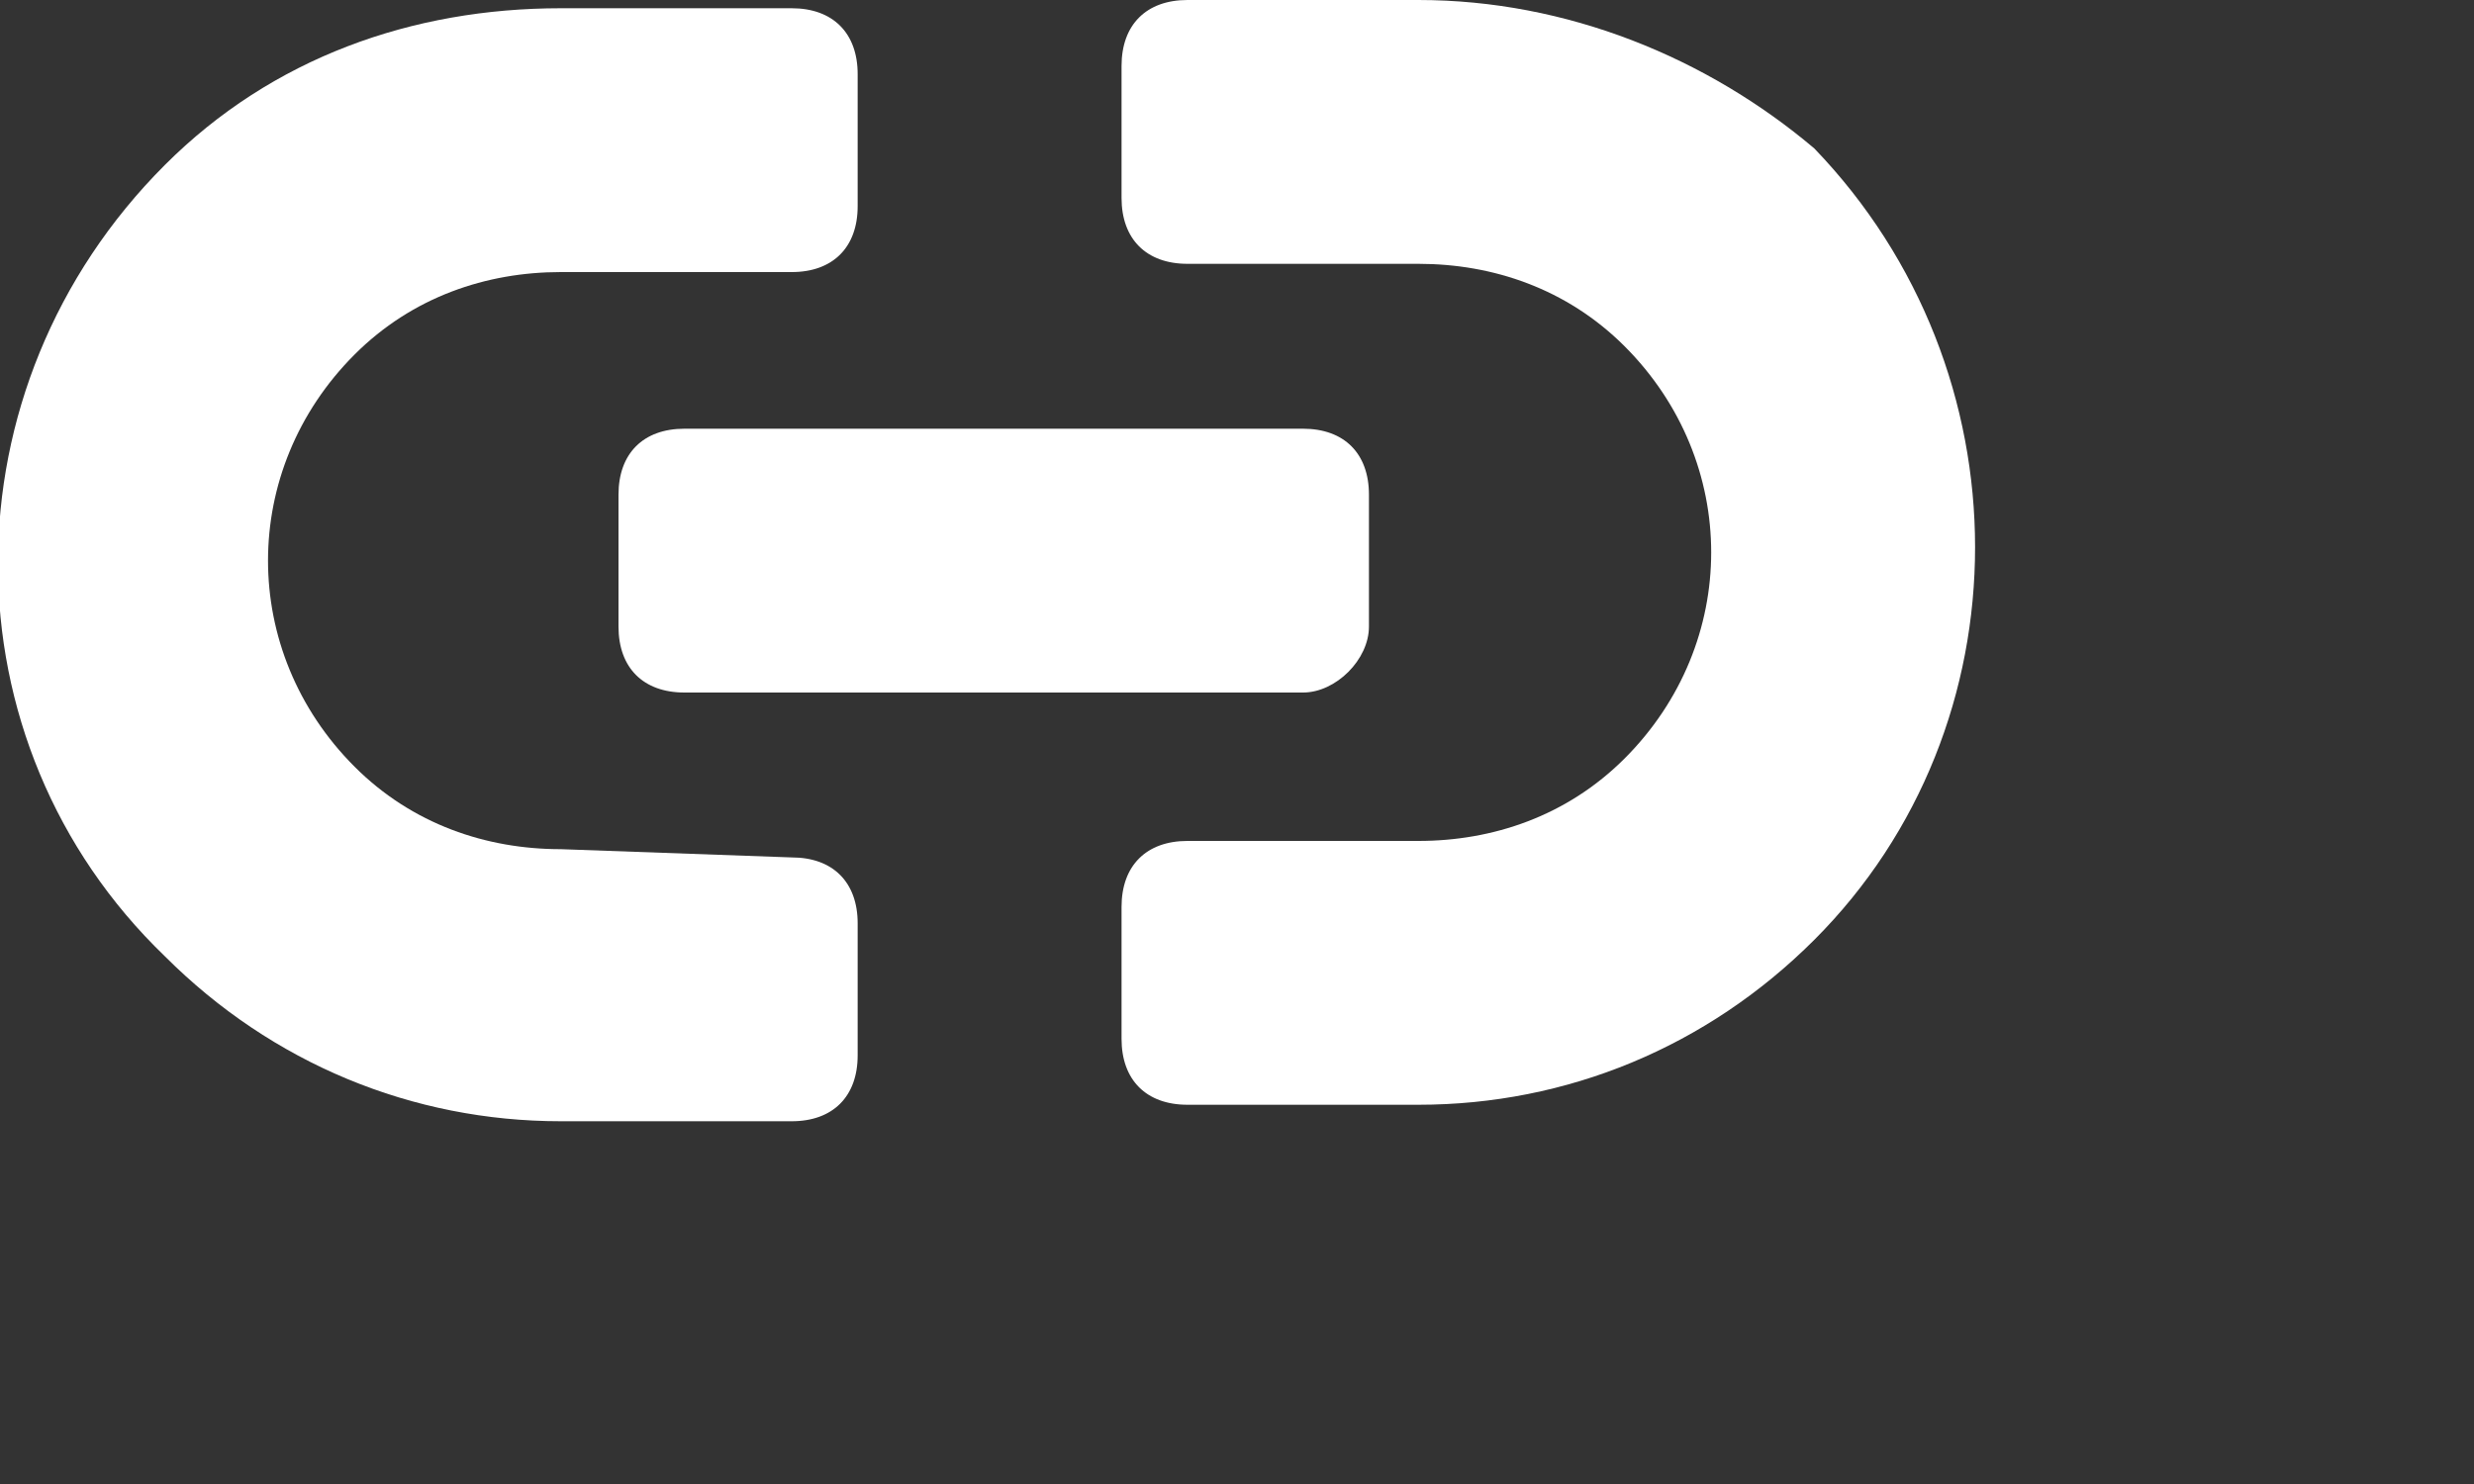
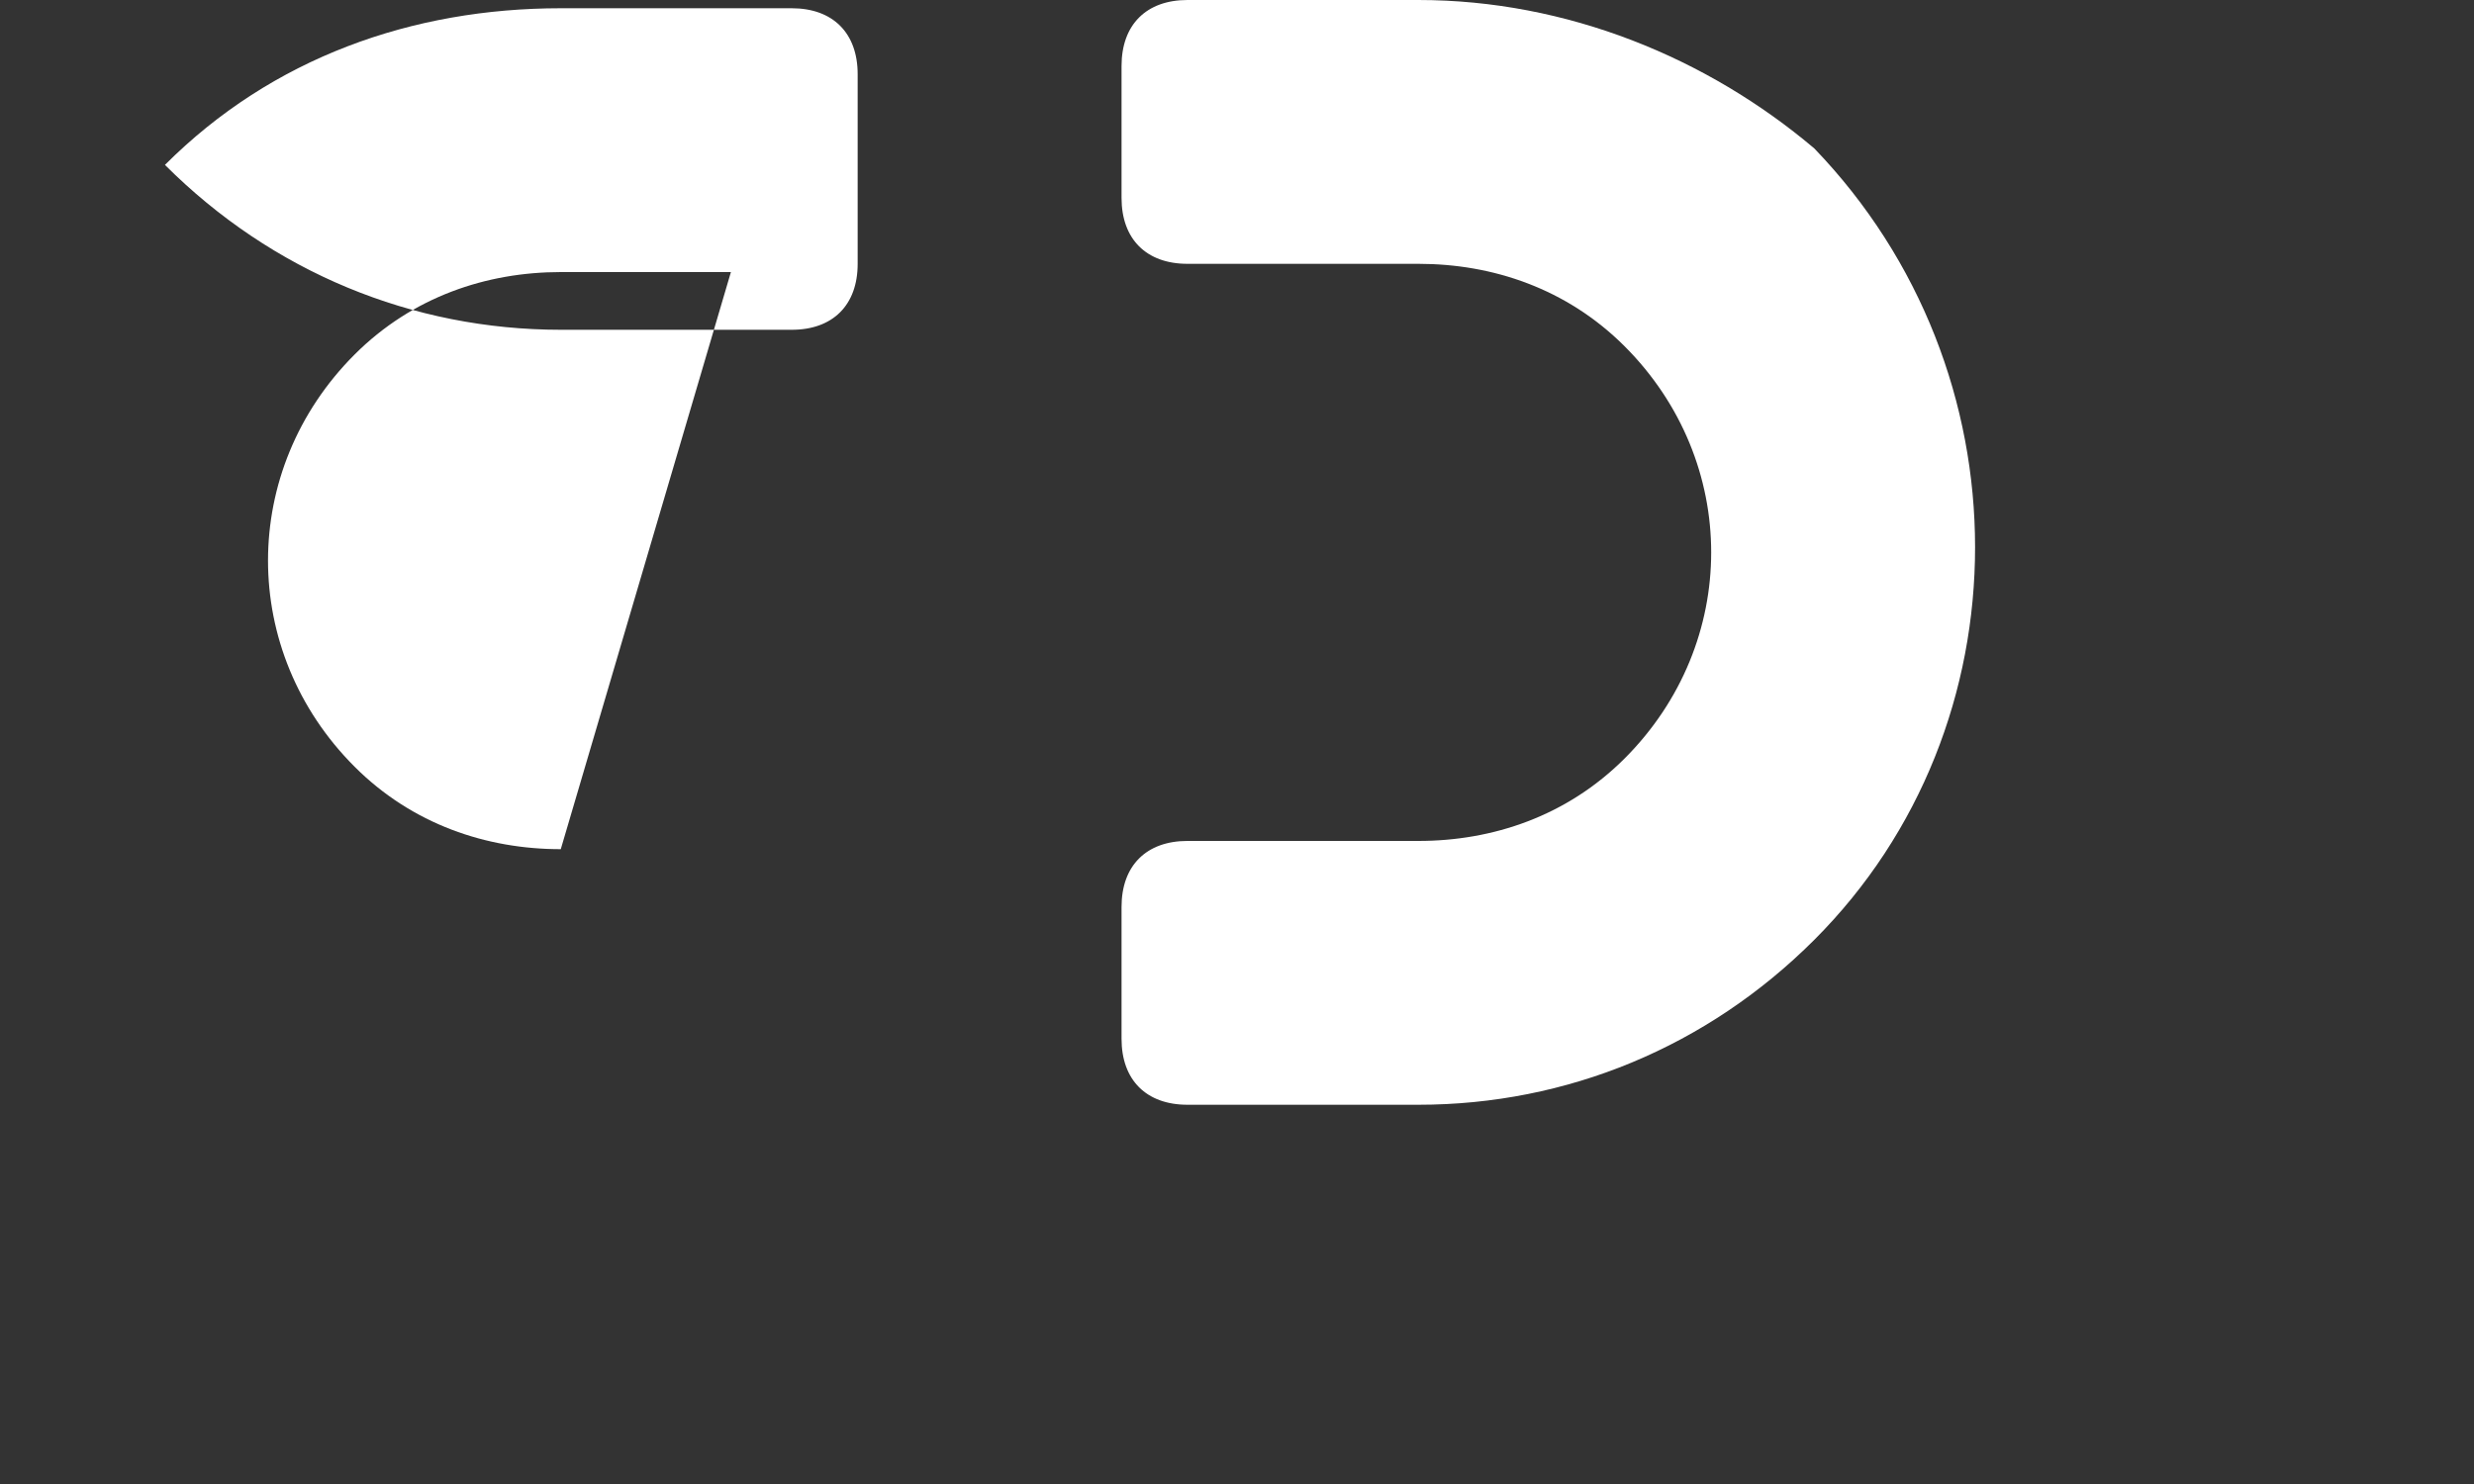
<svg xmlns="http://www.w3.org/2000/svg" version="1.1" id="Layer_1" x="0px" y="0px" viewBox="0 0 30 18" style="enable-background:new 0 0 30 18;" xml:space="preserve">
  <rect x="0" y="0" width="30" height="18" fill="#333333" stroke="none" />
  <style type="text/css">
	.st0{fill:#FFFFFF;}
</style>
  <g>
-     <path class="st0" d="M16.6,7.6V6c0-0.5-0.3-0.8-0.8-0.8H8.3C7.8,5.2,7.5,5.5,7.5,6v1.6c0,0.5,0.3,0.8,0.8,0.8h7.5   C16.2,8.4,16.6,8,16.6,7.6z" />
-     <path class="st0" d="M6.8,10.3c-0.9,0-1.8-0.3-2.5-1c-1.4-1.4-1.4-3.6,0-5c0.7-0.7,1.6-1,2.5-1h2.8c0.5,0,0.8-0.3,0.8-0.8l0-1.6   c0-0.5-0.3-0.8-0.8-0.8H6.8C5,0.1,3.3,0.7,2,2C-0.7,4.7-0.7,9,2,11.6c1.3,1.3,3,2,4.8,2l2.8,0c0.5,0,0.8-0.3,0.8-0.8v-1.6   c0-0.5-0.3-0.8-0.8-0.8L6.8,10.3z" />
+     <path class="st0" d="M6.8,10.3c-0.9,0-1.8-0.3-2.5-1c-1.4-1.4-1.4-3.6,0-5c0.7-0.7,1.6-1,2.5-1h2.8c0.5,0,0.8-0.3,0.8-0.8l0-1.6   c0-0.5-0.3-0.8-0.8-0.8H6.8C5,0.1,3.3,0.7,2,2c1.3,1.3,3,2,4.8,2l2.8,0c0.5,0,0.8-0.3,0.8-0.8v-1.6   c0-0.5-0.3-0.8-0.8-0.8L6.8,10.3z" />
    <path class="st0" d="M17.2,0l-2.8,0c-0.5,0-0.8,0.3-0.8,0.8v1.6c0,0.5,0.3,0.8,0.8,0.8h2.8c0.9,0,1.8,0.3,2.5,1   c1.4,1.4,1.4,3.6,0,5c-0.7,0.7-1.6,1-2.5,1h-2.8c-0.5,0-0.8,0.3-0.8,0.8v1.6c0,0.5,0.3,0.8,0.8,0.8h2.8c1.8,0,3.5-0.7,4.8-2   c2.6-2.6,2.6-6.9,0-9.6C20.7,0.7,19,0,17.2,0z" />
  </g>
</svg>